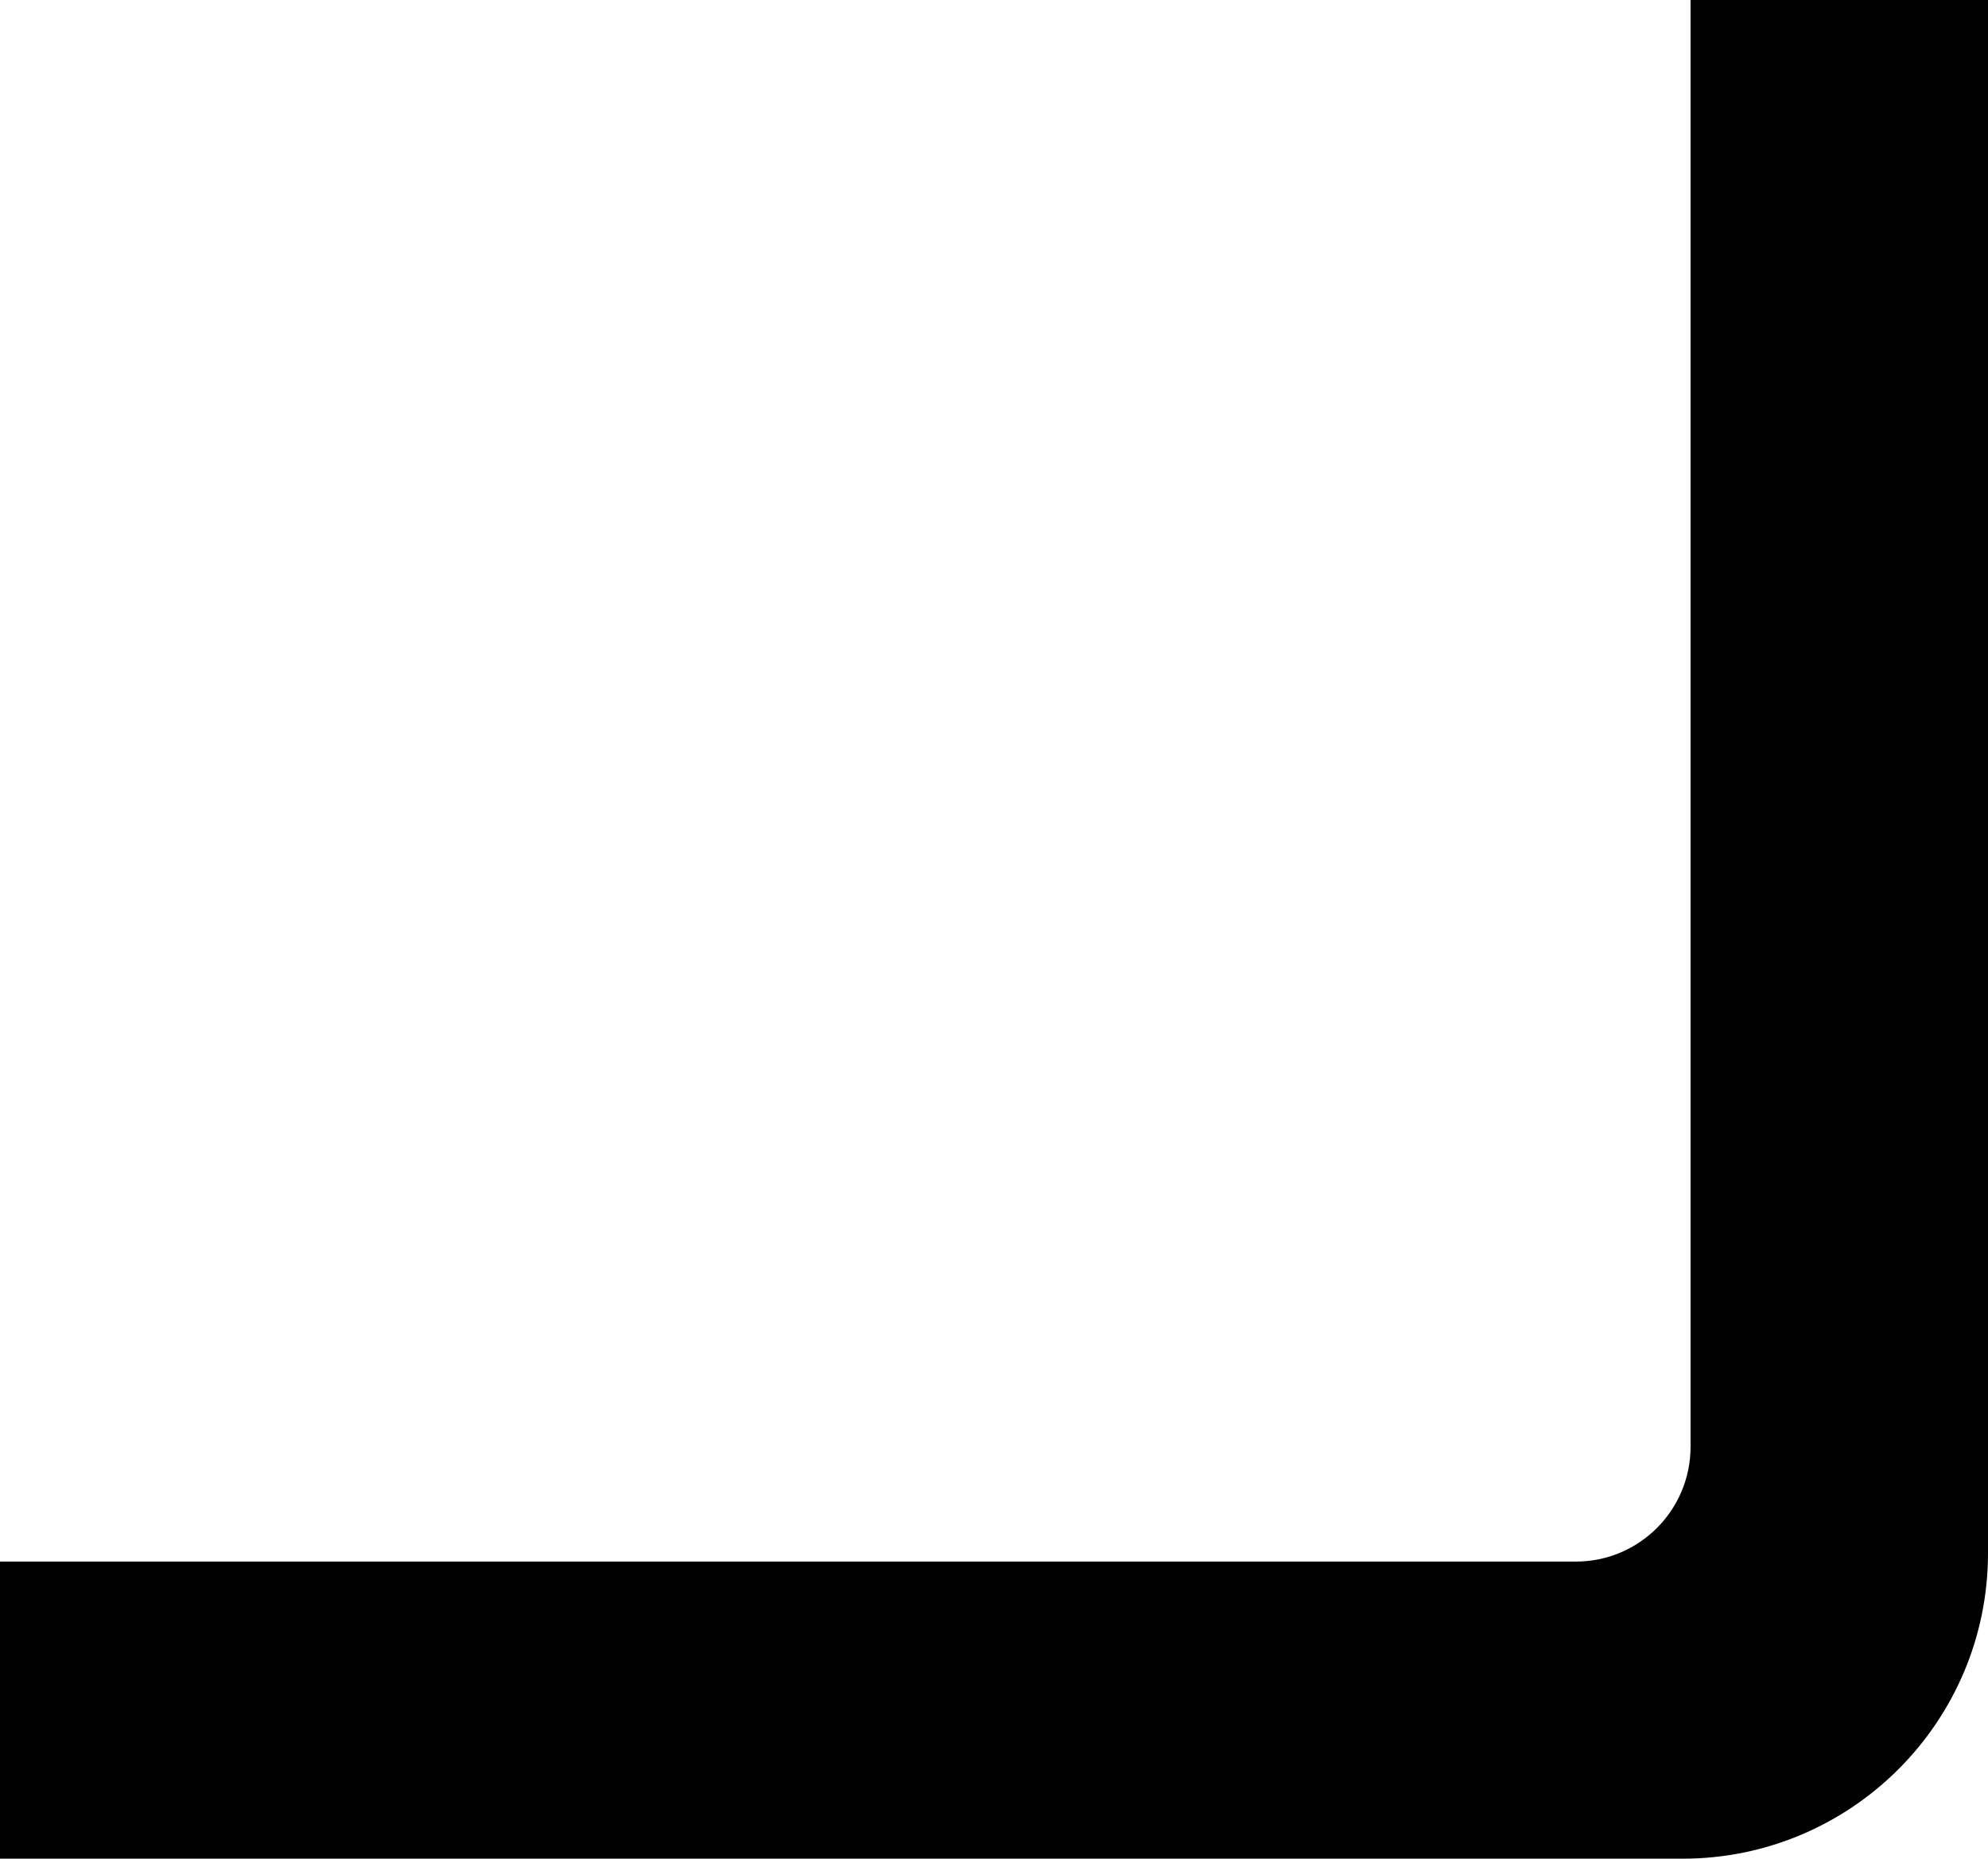
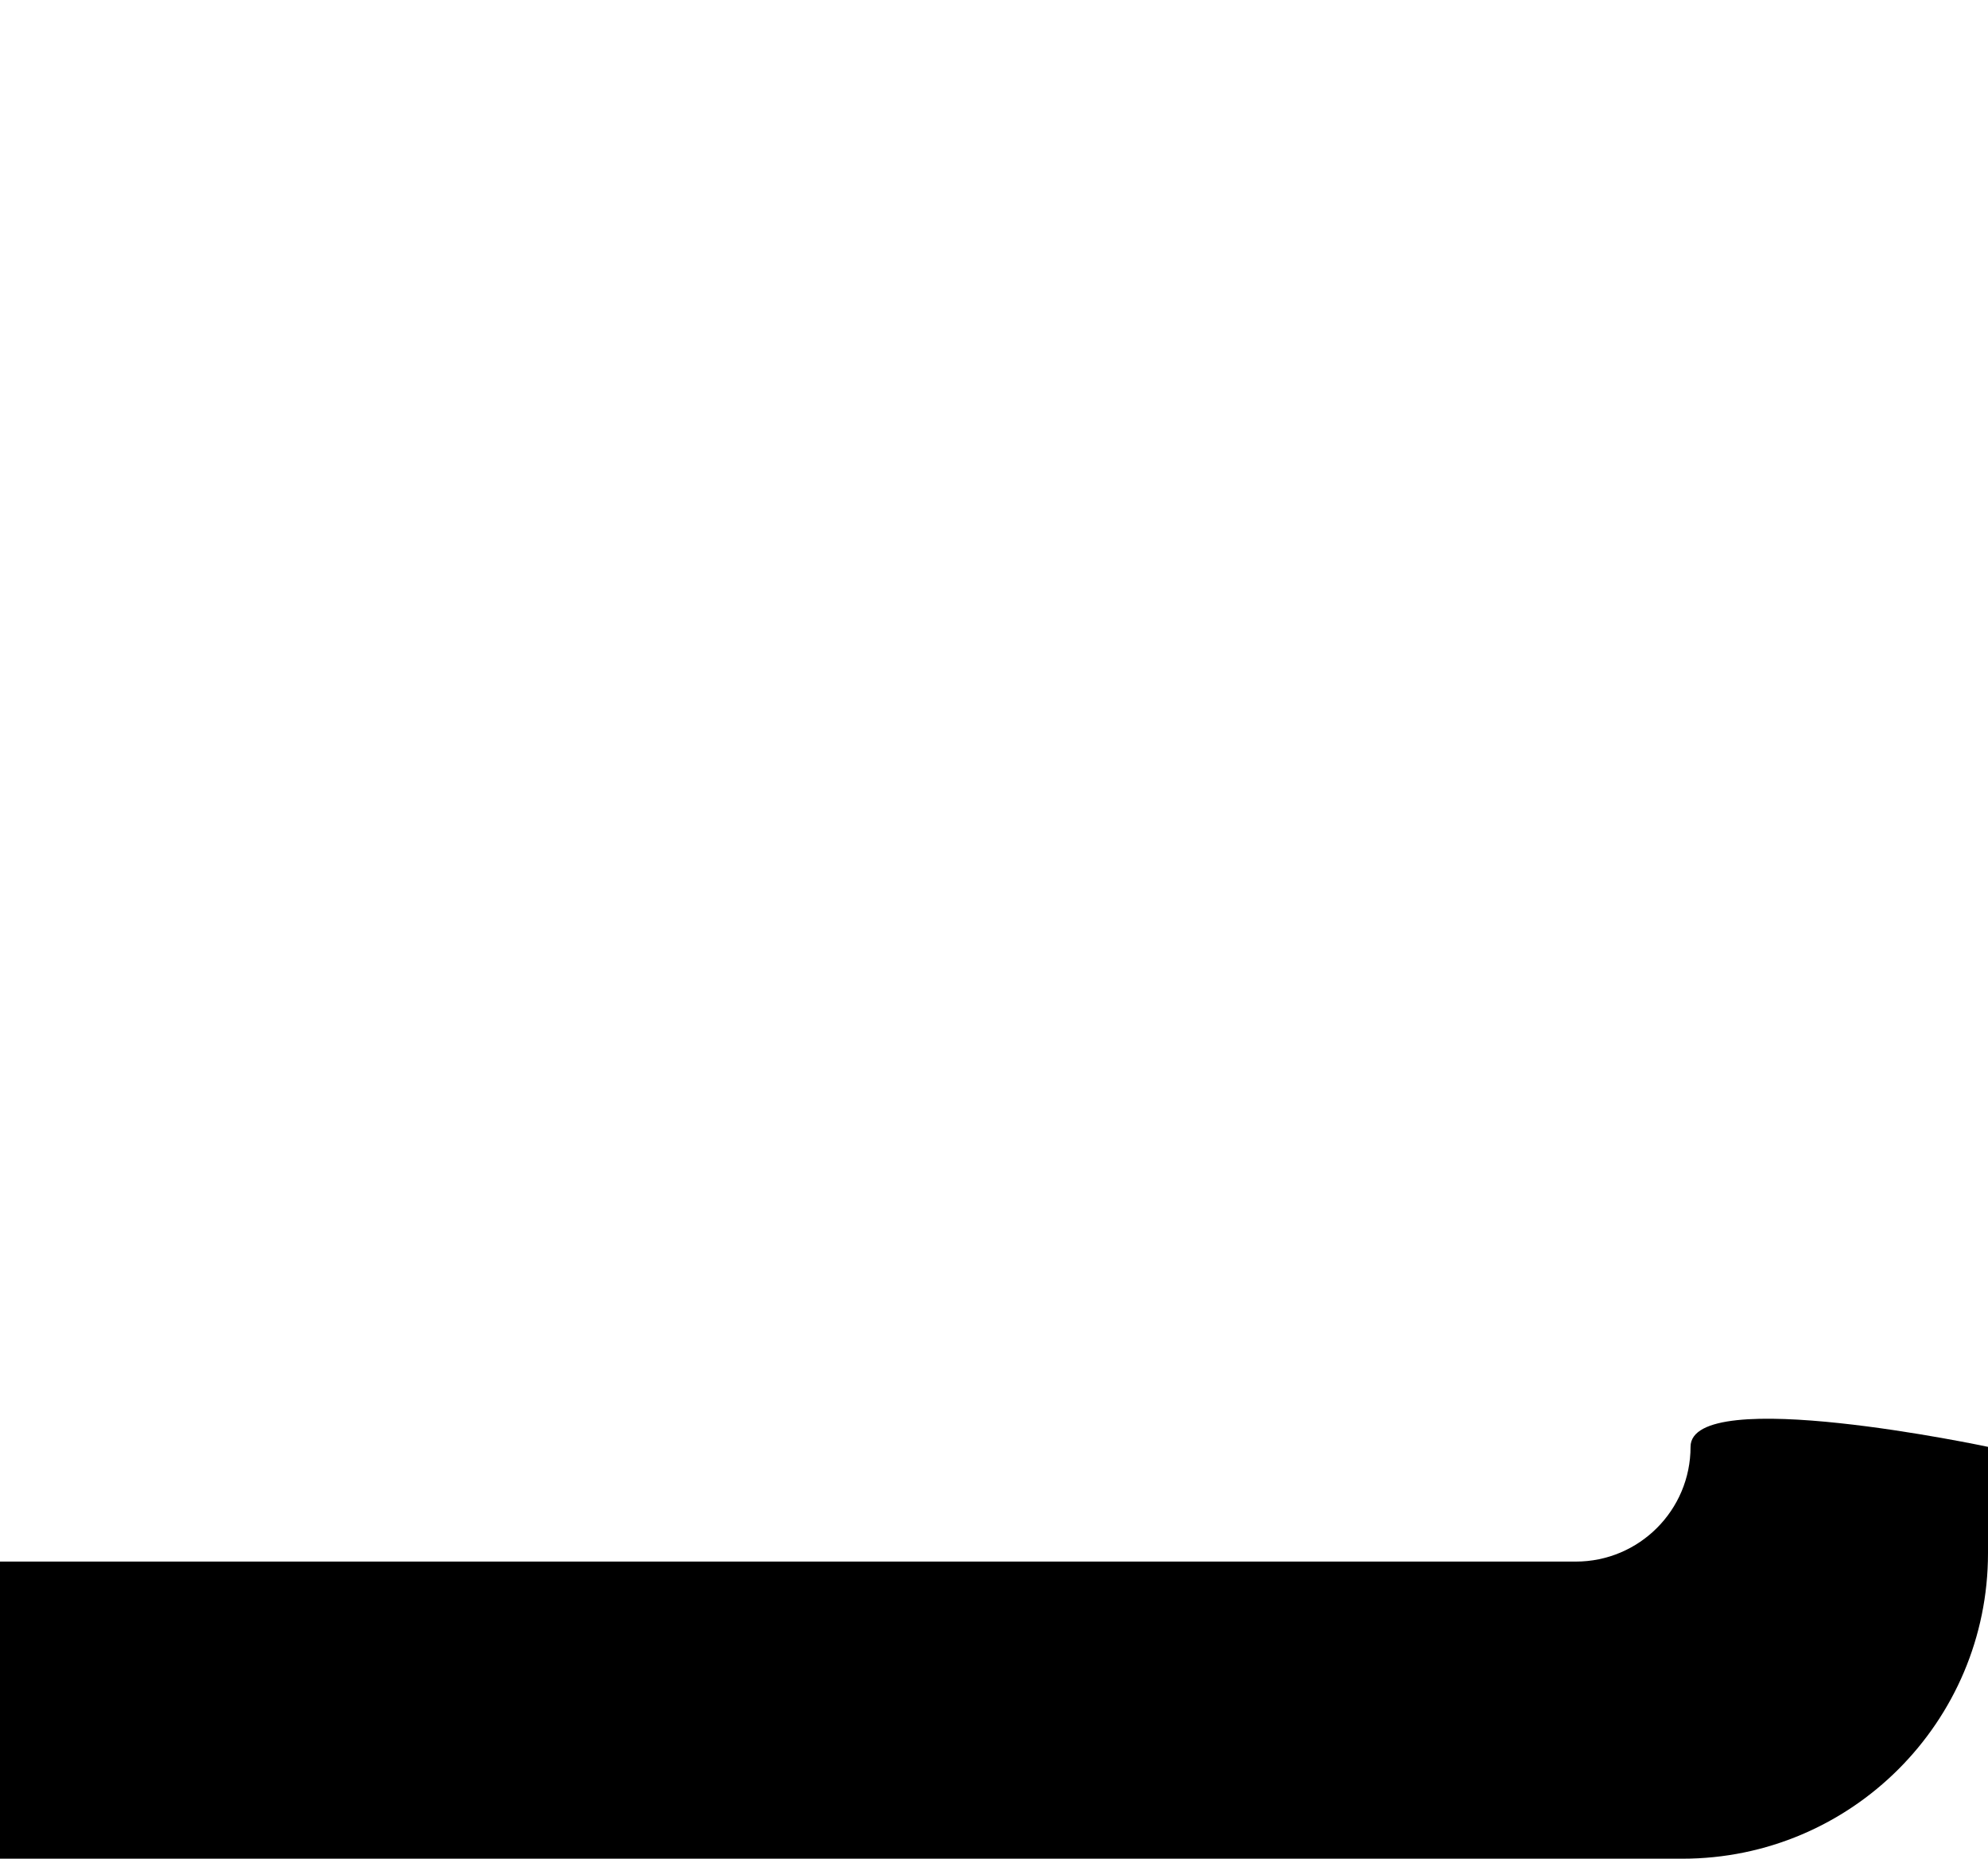
<svg xmlns="http://www.w3.org/2000/svg" id="uuid-80b59277-65db-41cb-bf06-92d210d9269b" viewBox="0 0 1313.3 1228.1">
  <defs />
-   <path class="uuid-8196052f-4c51-4839-a761-243d2a85da81" d="M1313.3,0v1026.1c0,111.5-90.4,201.9-201.9,201.9H0c0,0,0-196.3,0-196.3h1041c41.9,0,75.8-34,75.8-75.8V0s196.5,0,196.5,0Z" />
+   <path class="uuid-8196052f-4c51-4839-a761-243d2a85da81" d="M1313.3,0v1026.1c0,111.5-90.4,201.9-201.9,201.9H0c0,0,0-196.3,0-196.3h1041c41.9,0,75.8-34,75.8-75.8s196.5,0,196.5,0Z" />
</svg>